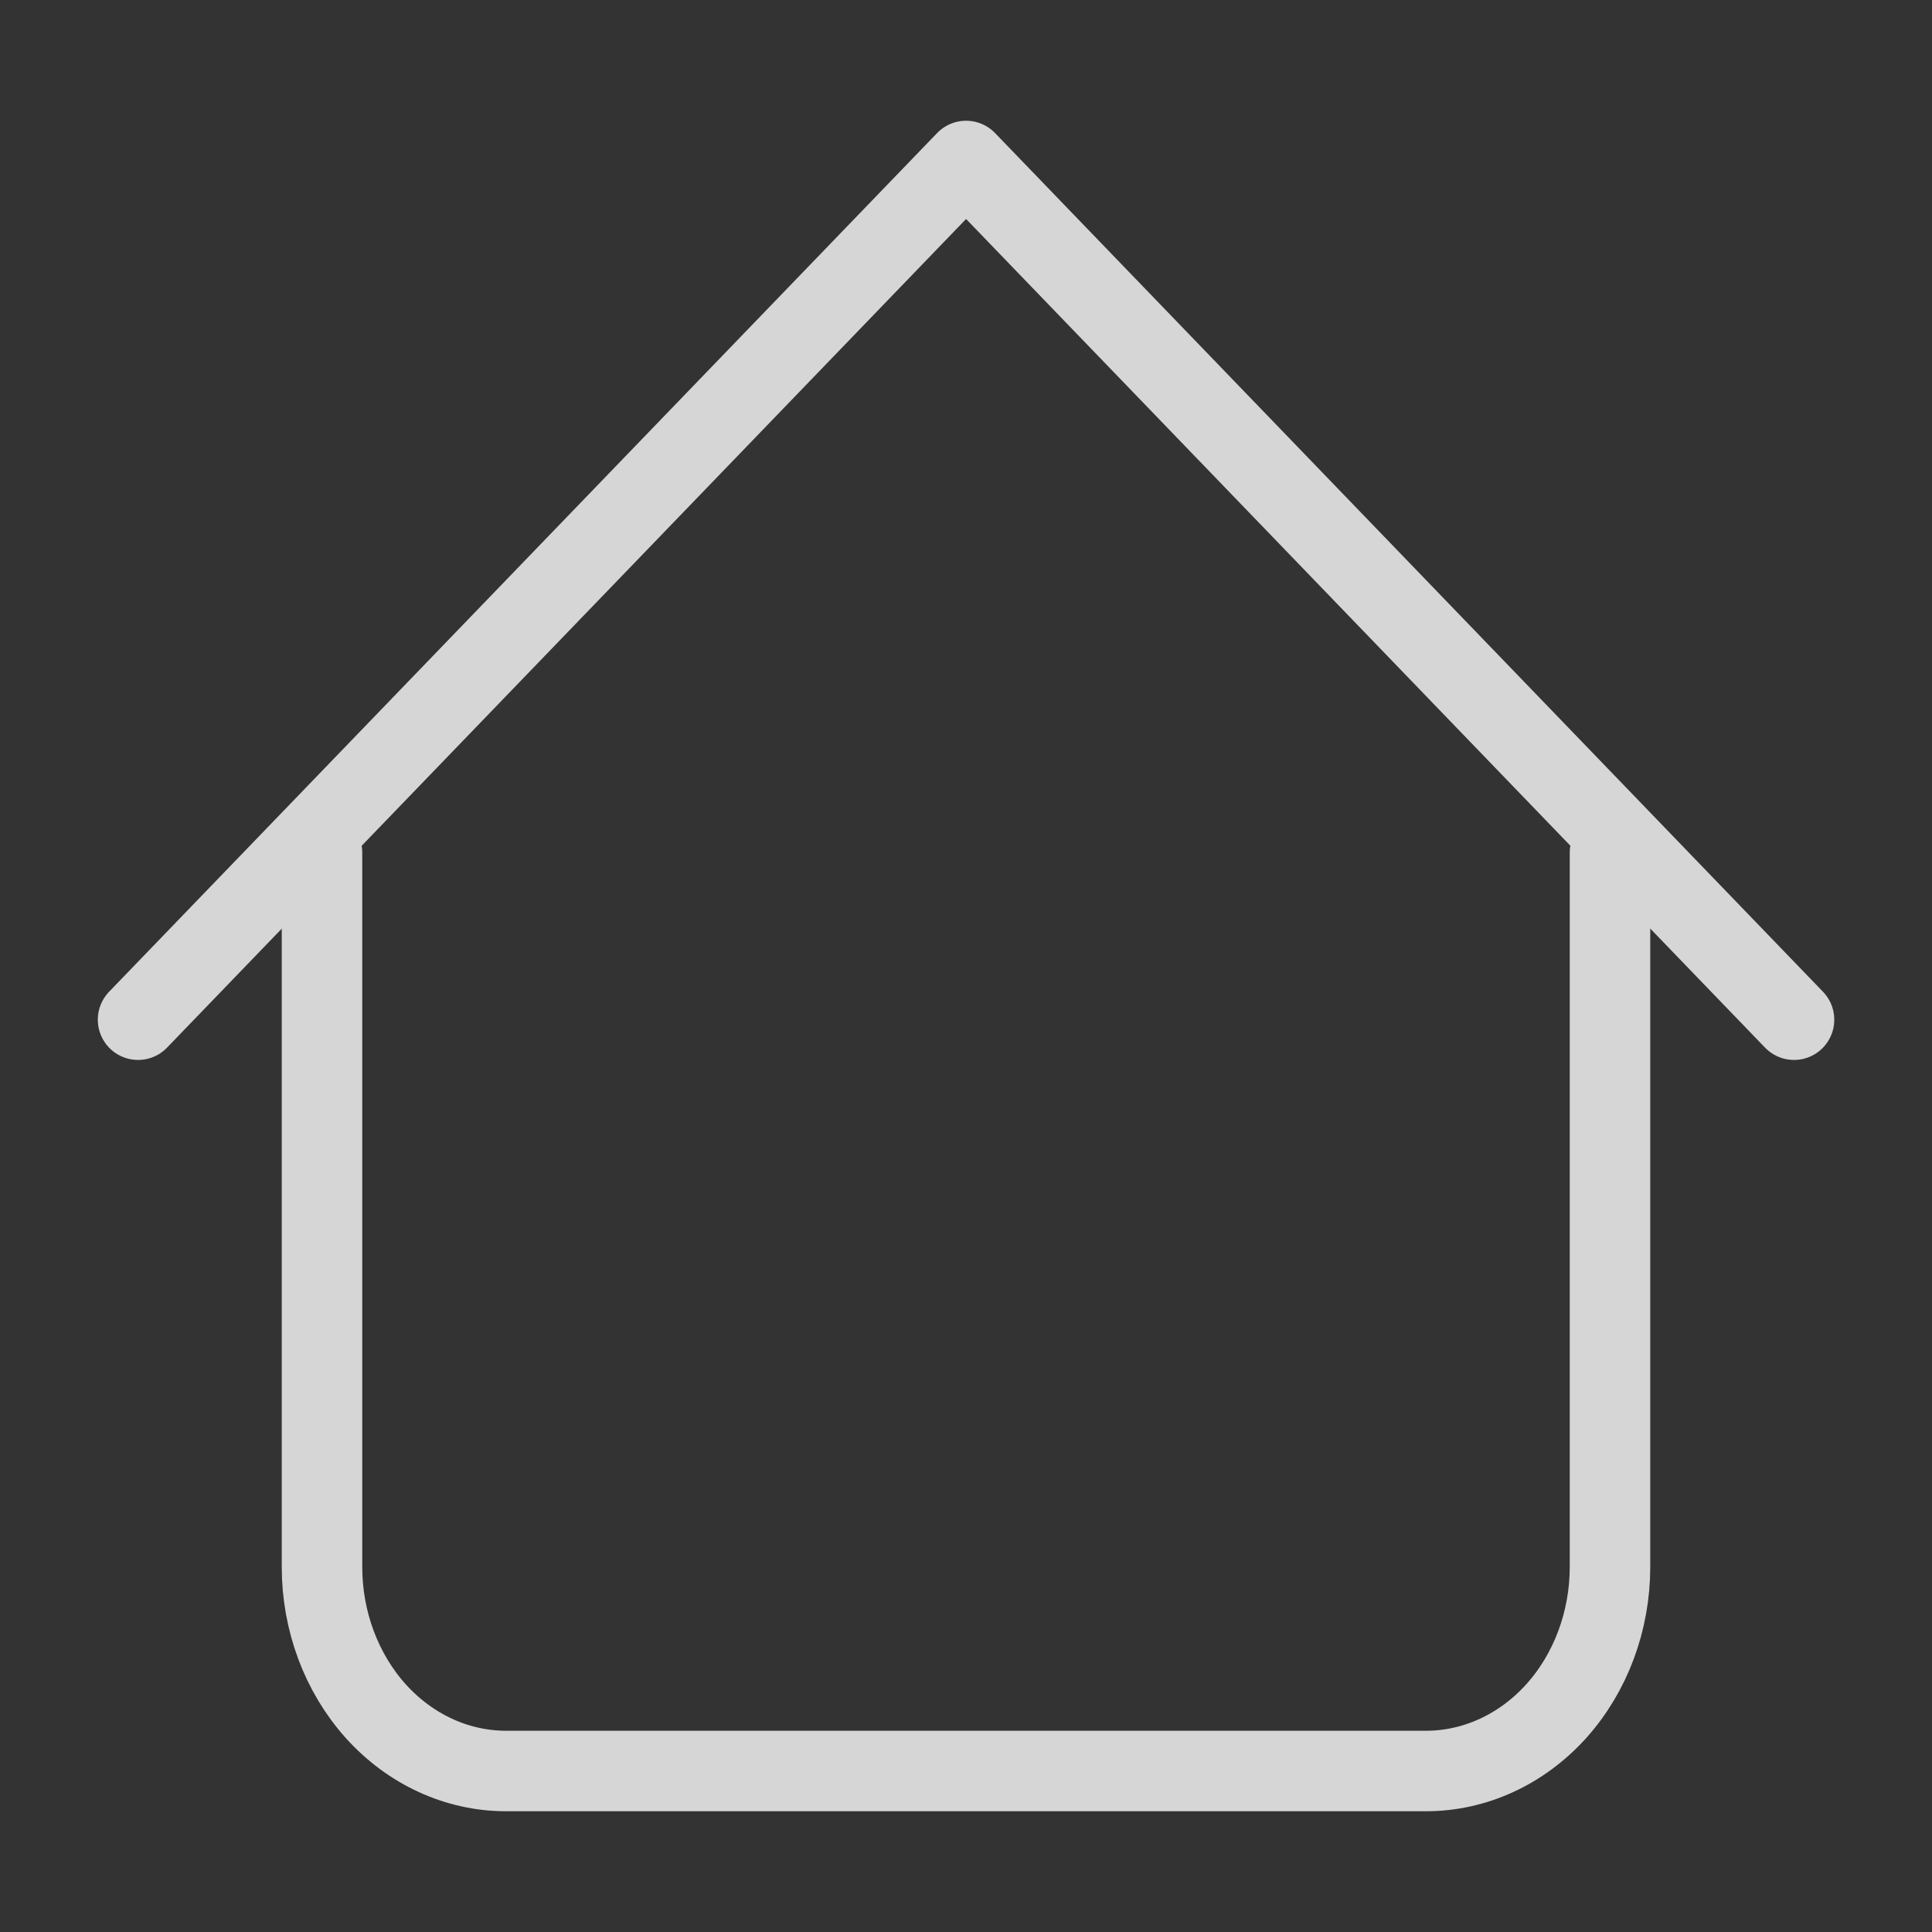
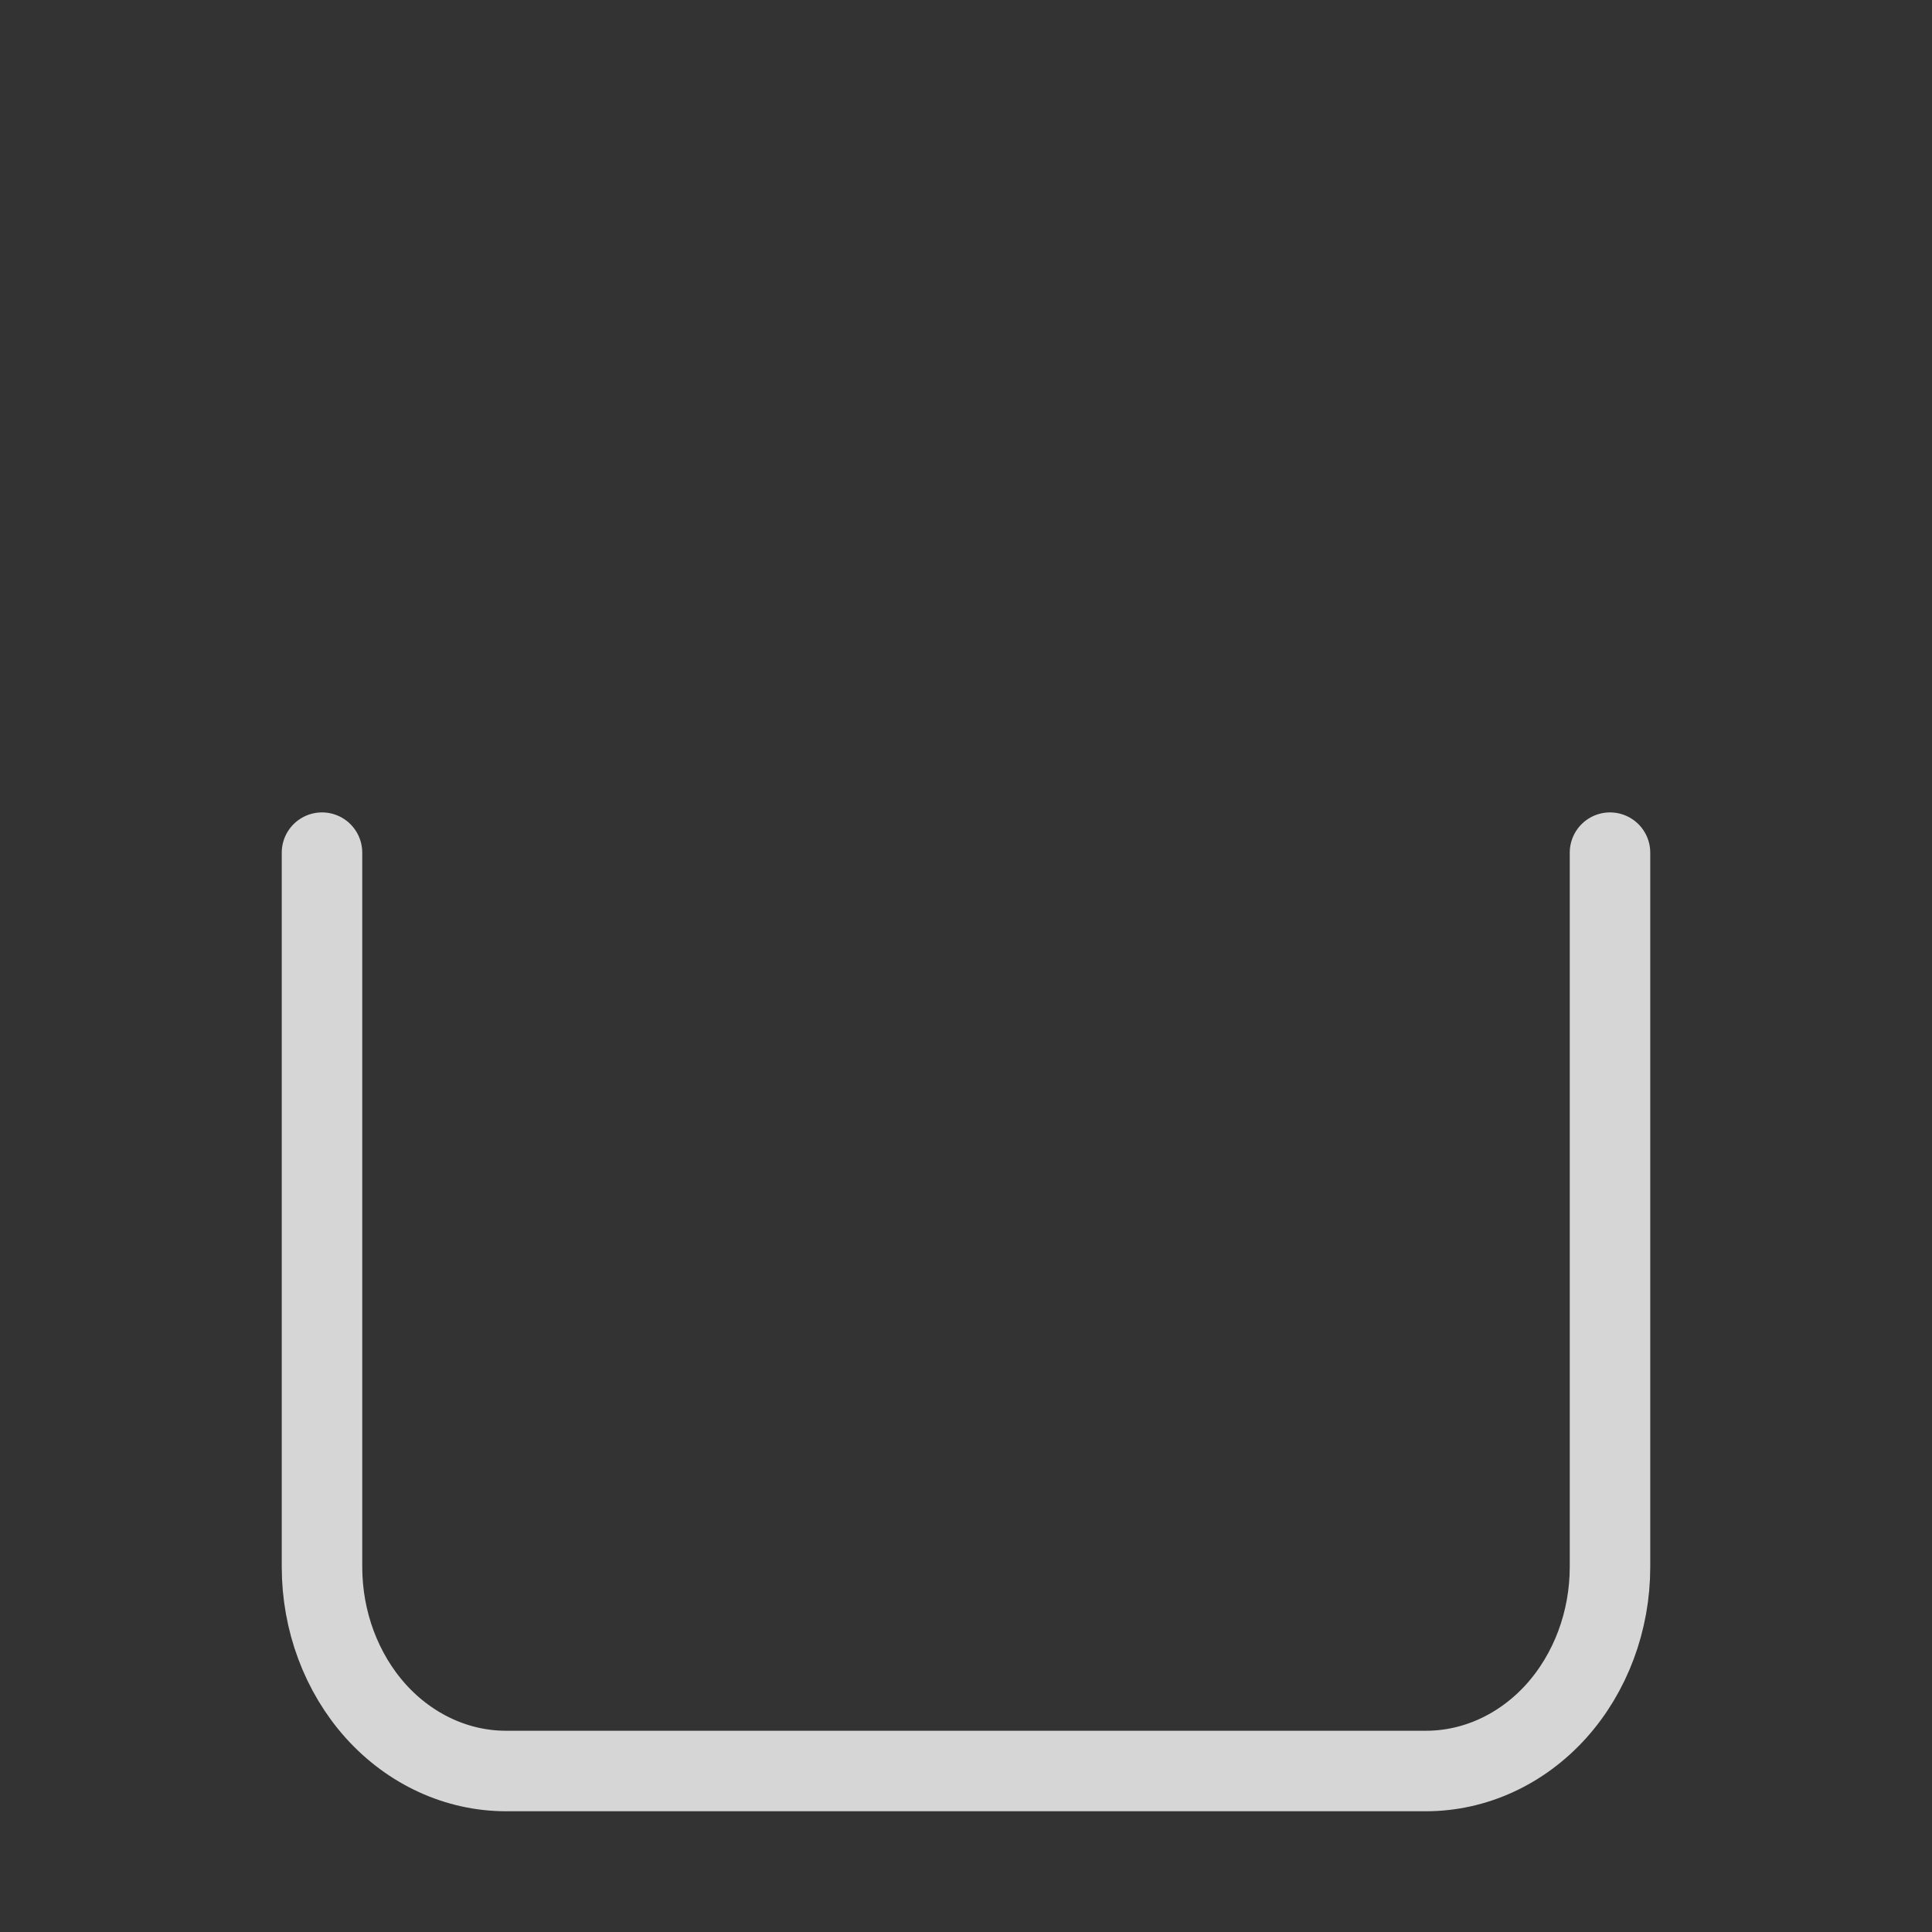
<svg xmlns="http://www.w3.org/2000/svg" width="24" height="24" viewBox="0 0 24 24" fill="none">
  <rect x="0" y="0" width="24" height="24" fill="#333333" stroke="none" />
  <g opacity="0.8">
-     <path d="M1.715 12.667L12.001 2L22.286 12.667" stroke="white" stroke-linecap="round" stroke-linejoin="round" />
    <path d="M4 10.592V19.465C4 20.137 4.241 20.782 4.669 21.258C5.098 21.733 5.68 22 6.286 22H17.714C18.32 22 18.902 21.733 19.331 21.258C19.759 20.782 20 20.137 20 19.465V10.592" stroke="white" stroke-linecap="round" stroke-linejoin="round" />
  </g>
</svg>